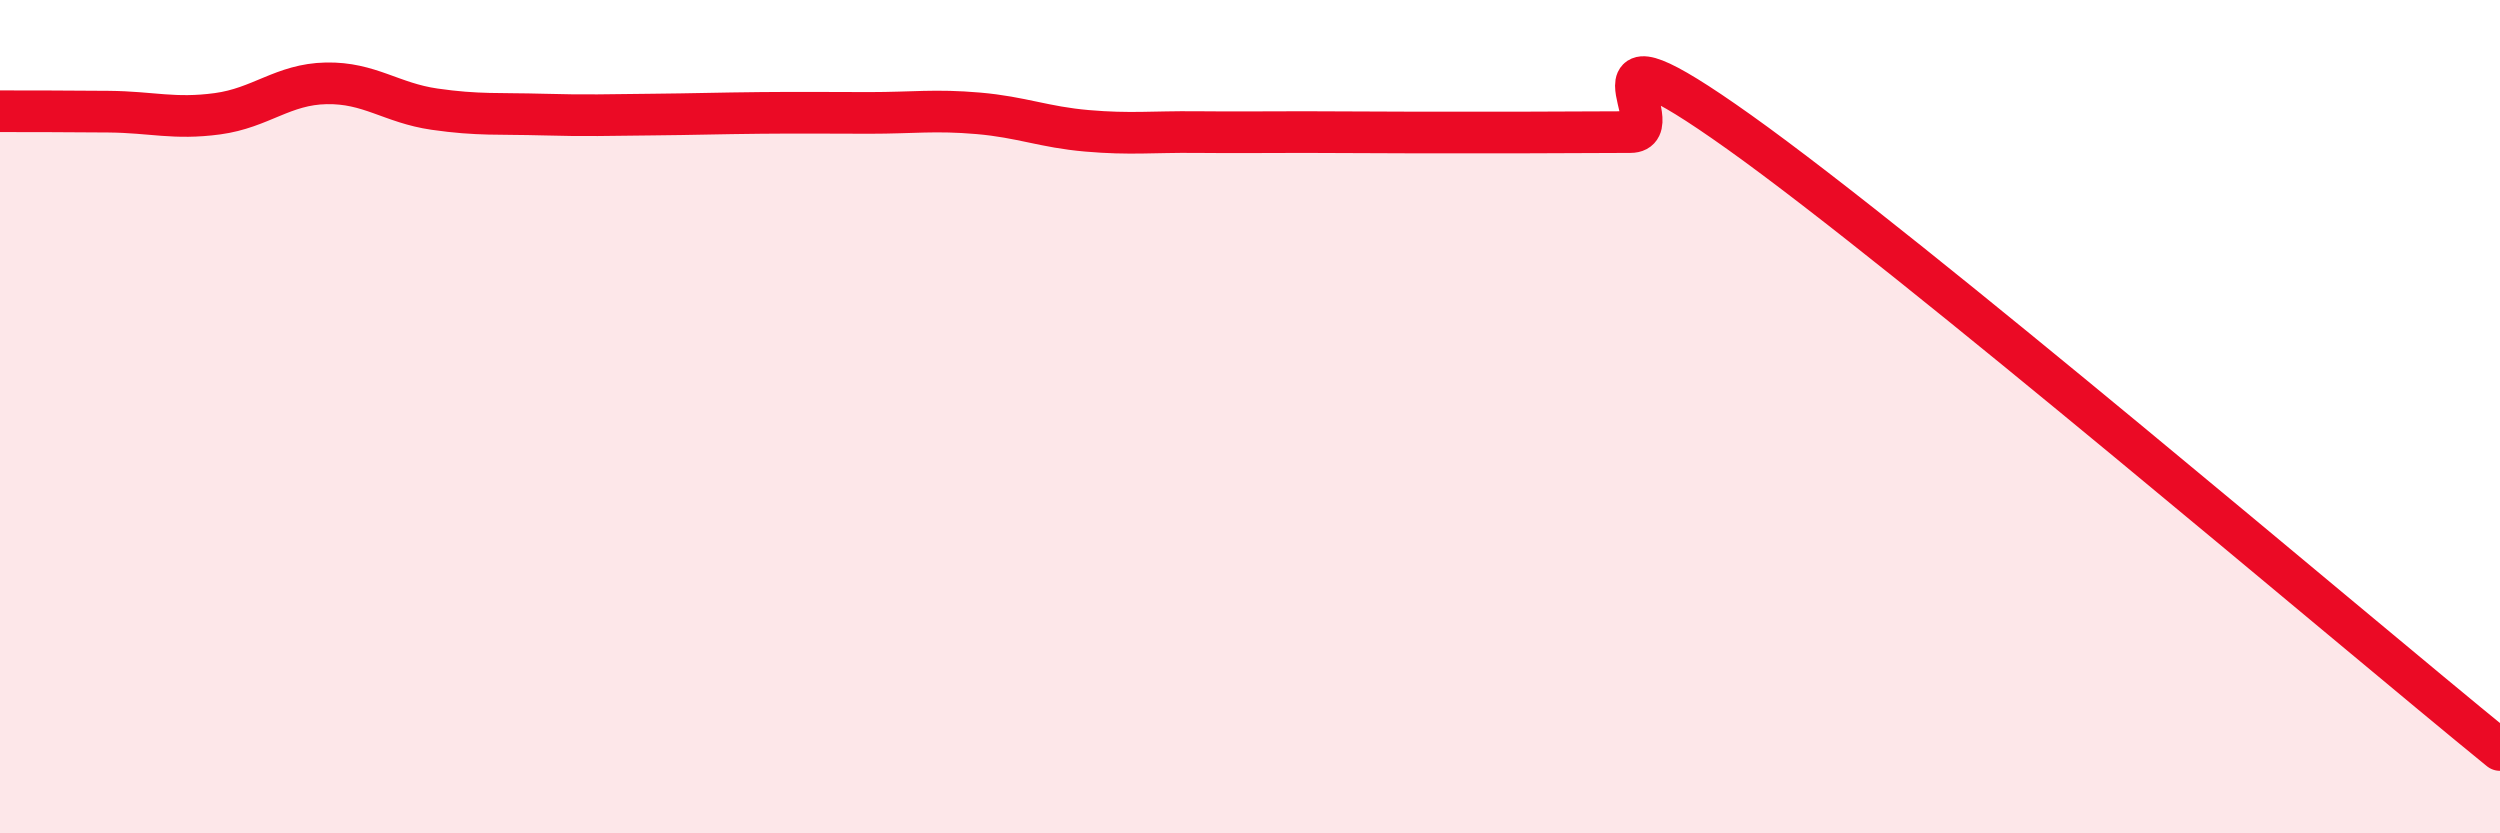
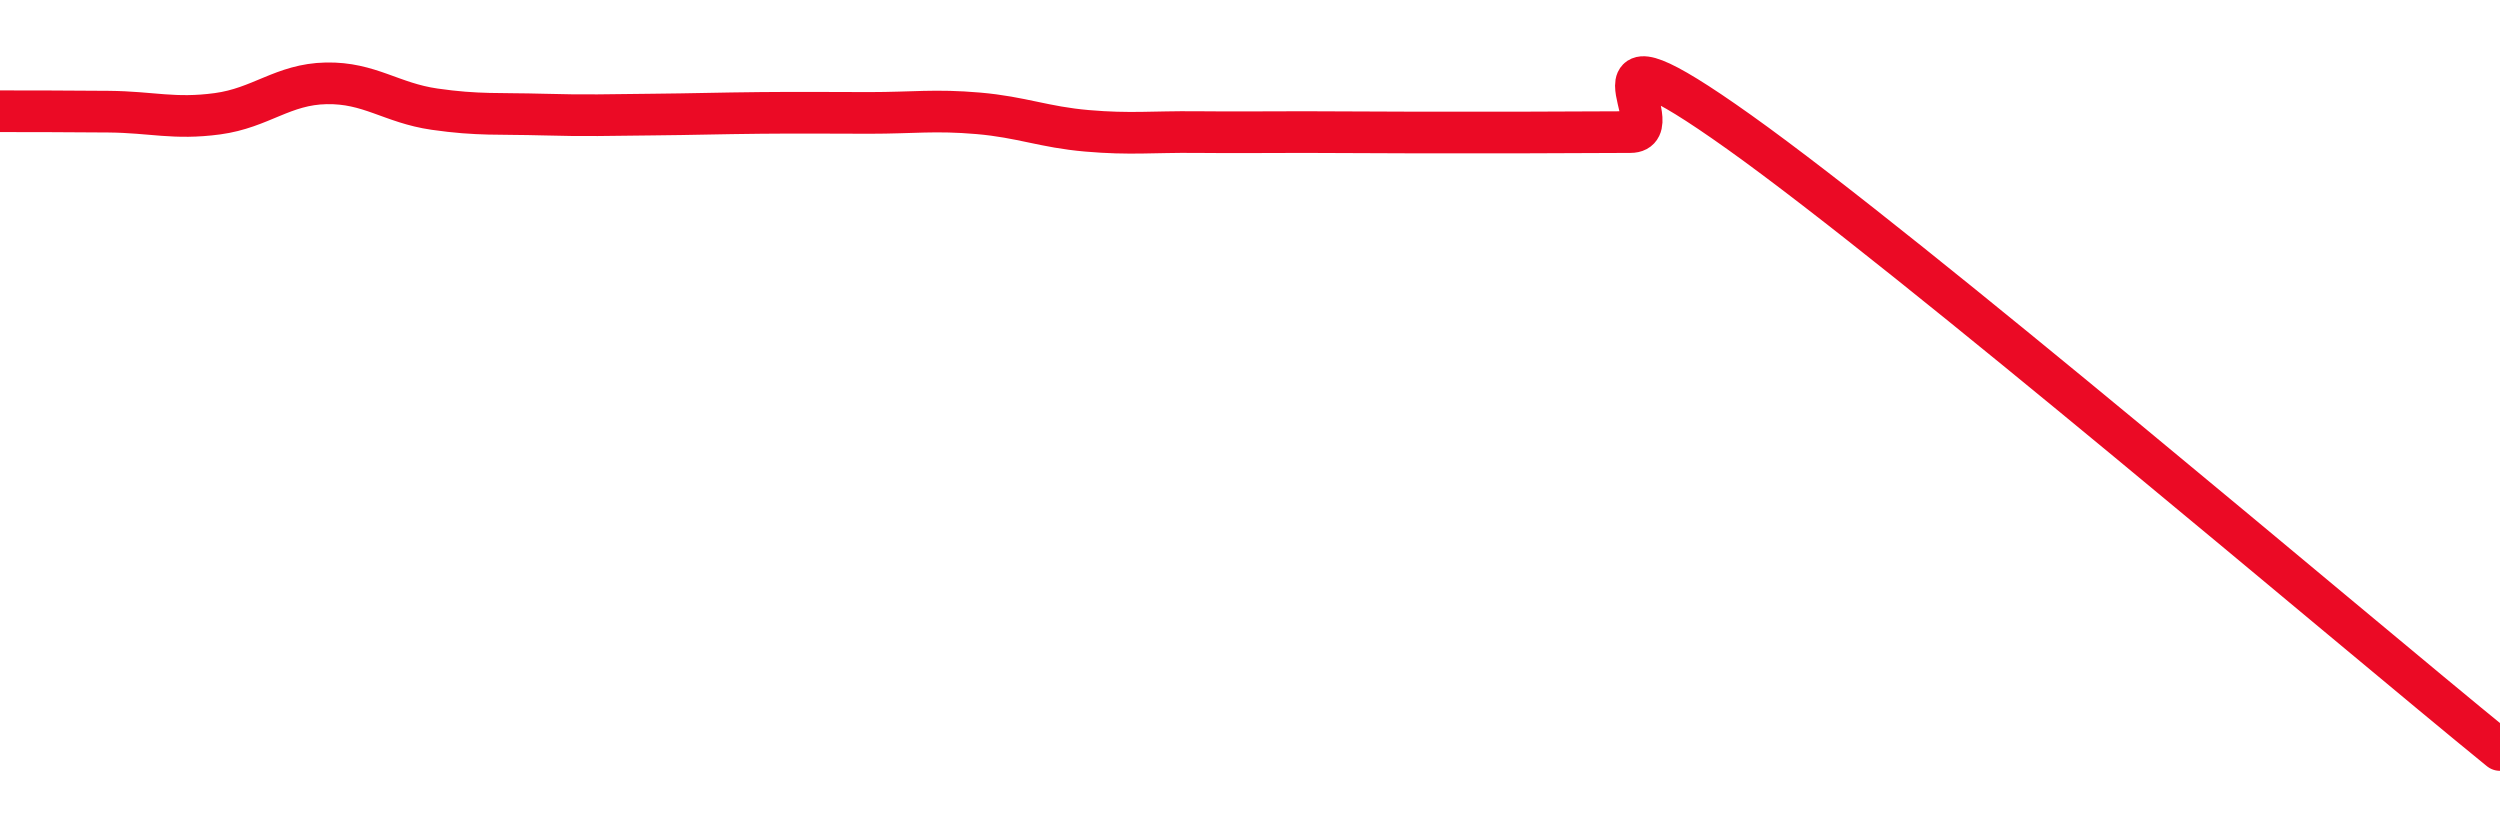
<svg xmlns="http://www.w3.org/2000/svg" width="60" height="20" viewBox="0 0 60 20">
-   <path d="M 0,2.67 C 0.52,2.67 1.57,2.67 2.61,2.68 C 3.65,2.69 4.18,2.87 5.22,2.73 C 6.26,2.59 6.79,2.02 7.83,2 C 8.87,1.98 9.39,2.47 10.43,2.62 C 11.47,2.77 12,2.72 13.04,2.75 C 14.08,2.78 14.61,2.76 15.65,2.75 C 16.69,2.74 17.22,2.72 18.26,2.71 C 19.3,2.7 19.83,2.71 20.87,2.71 C 21.91,2.71 22.44,2.63 23.48,2.72 C 24.52,2.81 25.05,3.05 26.09,3.14 C 27.13,3.23 27.66,3.16 28.7,3.17 C 29.74,3.18 30.26,3.17 31.3,3.17 C 32.34,3.17 32.87,3.18 33.91,3.18 C 34.95,3.18 35.48,3.18 36.52,3.18 C 37.56,3.18 38.09,3.17 39.13,3.17 C 40.17,3.17 37.57,0.2 41.74,3.17 C 45.91,6.14 56.35,15.03 60,18L60 20L0 20Z" fill="#EB0A25" opacity="0.1" stroke-linecap="round" stroke-linejoin="round" />
  <path d="M 0,2.67 C 0.52,2.67 1.57,2.67 2.61,2.68 C 3.65,2.69 4.18,2.87 5.22,2.73 C 6.26,2.59 6.79,2.02 7.83,2 C 8.87,1.98 9.39,2.47 10.43,2.62 C 11.47,2.77 12,2.72 13.04,2.75 C 14.08,2.78 14.61,2.76 15.65,2.75 C 16.69,2.74 17.22,2.72 18.26,2.71 C 19.3,2.7 19.83,2.71 20.87,2.71 C 21.91,2.71 22.44,2.63 23.48,2.72 C 24.52,2.81 25.05,3.05 26.09,3.14 C 27.13,3.23 27.66,3.16 28.7,3.17 C 29.74,3.18 30.26,3.17 31.3,3.17 C 32.34,3.17 32.87,3.18 33.91,3.18 C 34.95,3.18 35.48,3.18 36.52,3.18 C 37.56,3.18 38.09,3.17 39.13,3.17 C 40.17,3.17 37.57,0.2 41.74,3.17 C 45.91,6.14 56.35,15.03 60,18" stroke="#EB0A25" stroke-width="1" fill="none" stroke-linecap="round" stroke-linejoin="round" />
</svg>